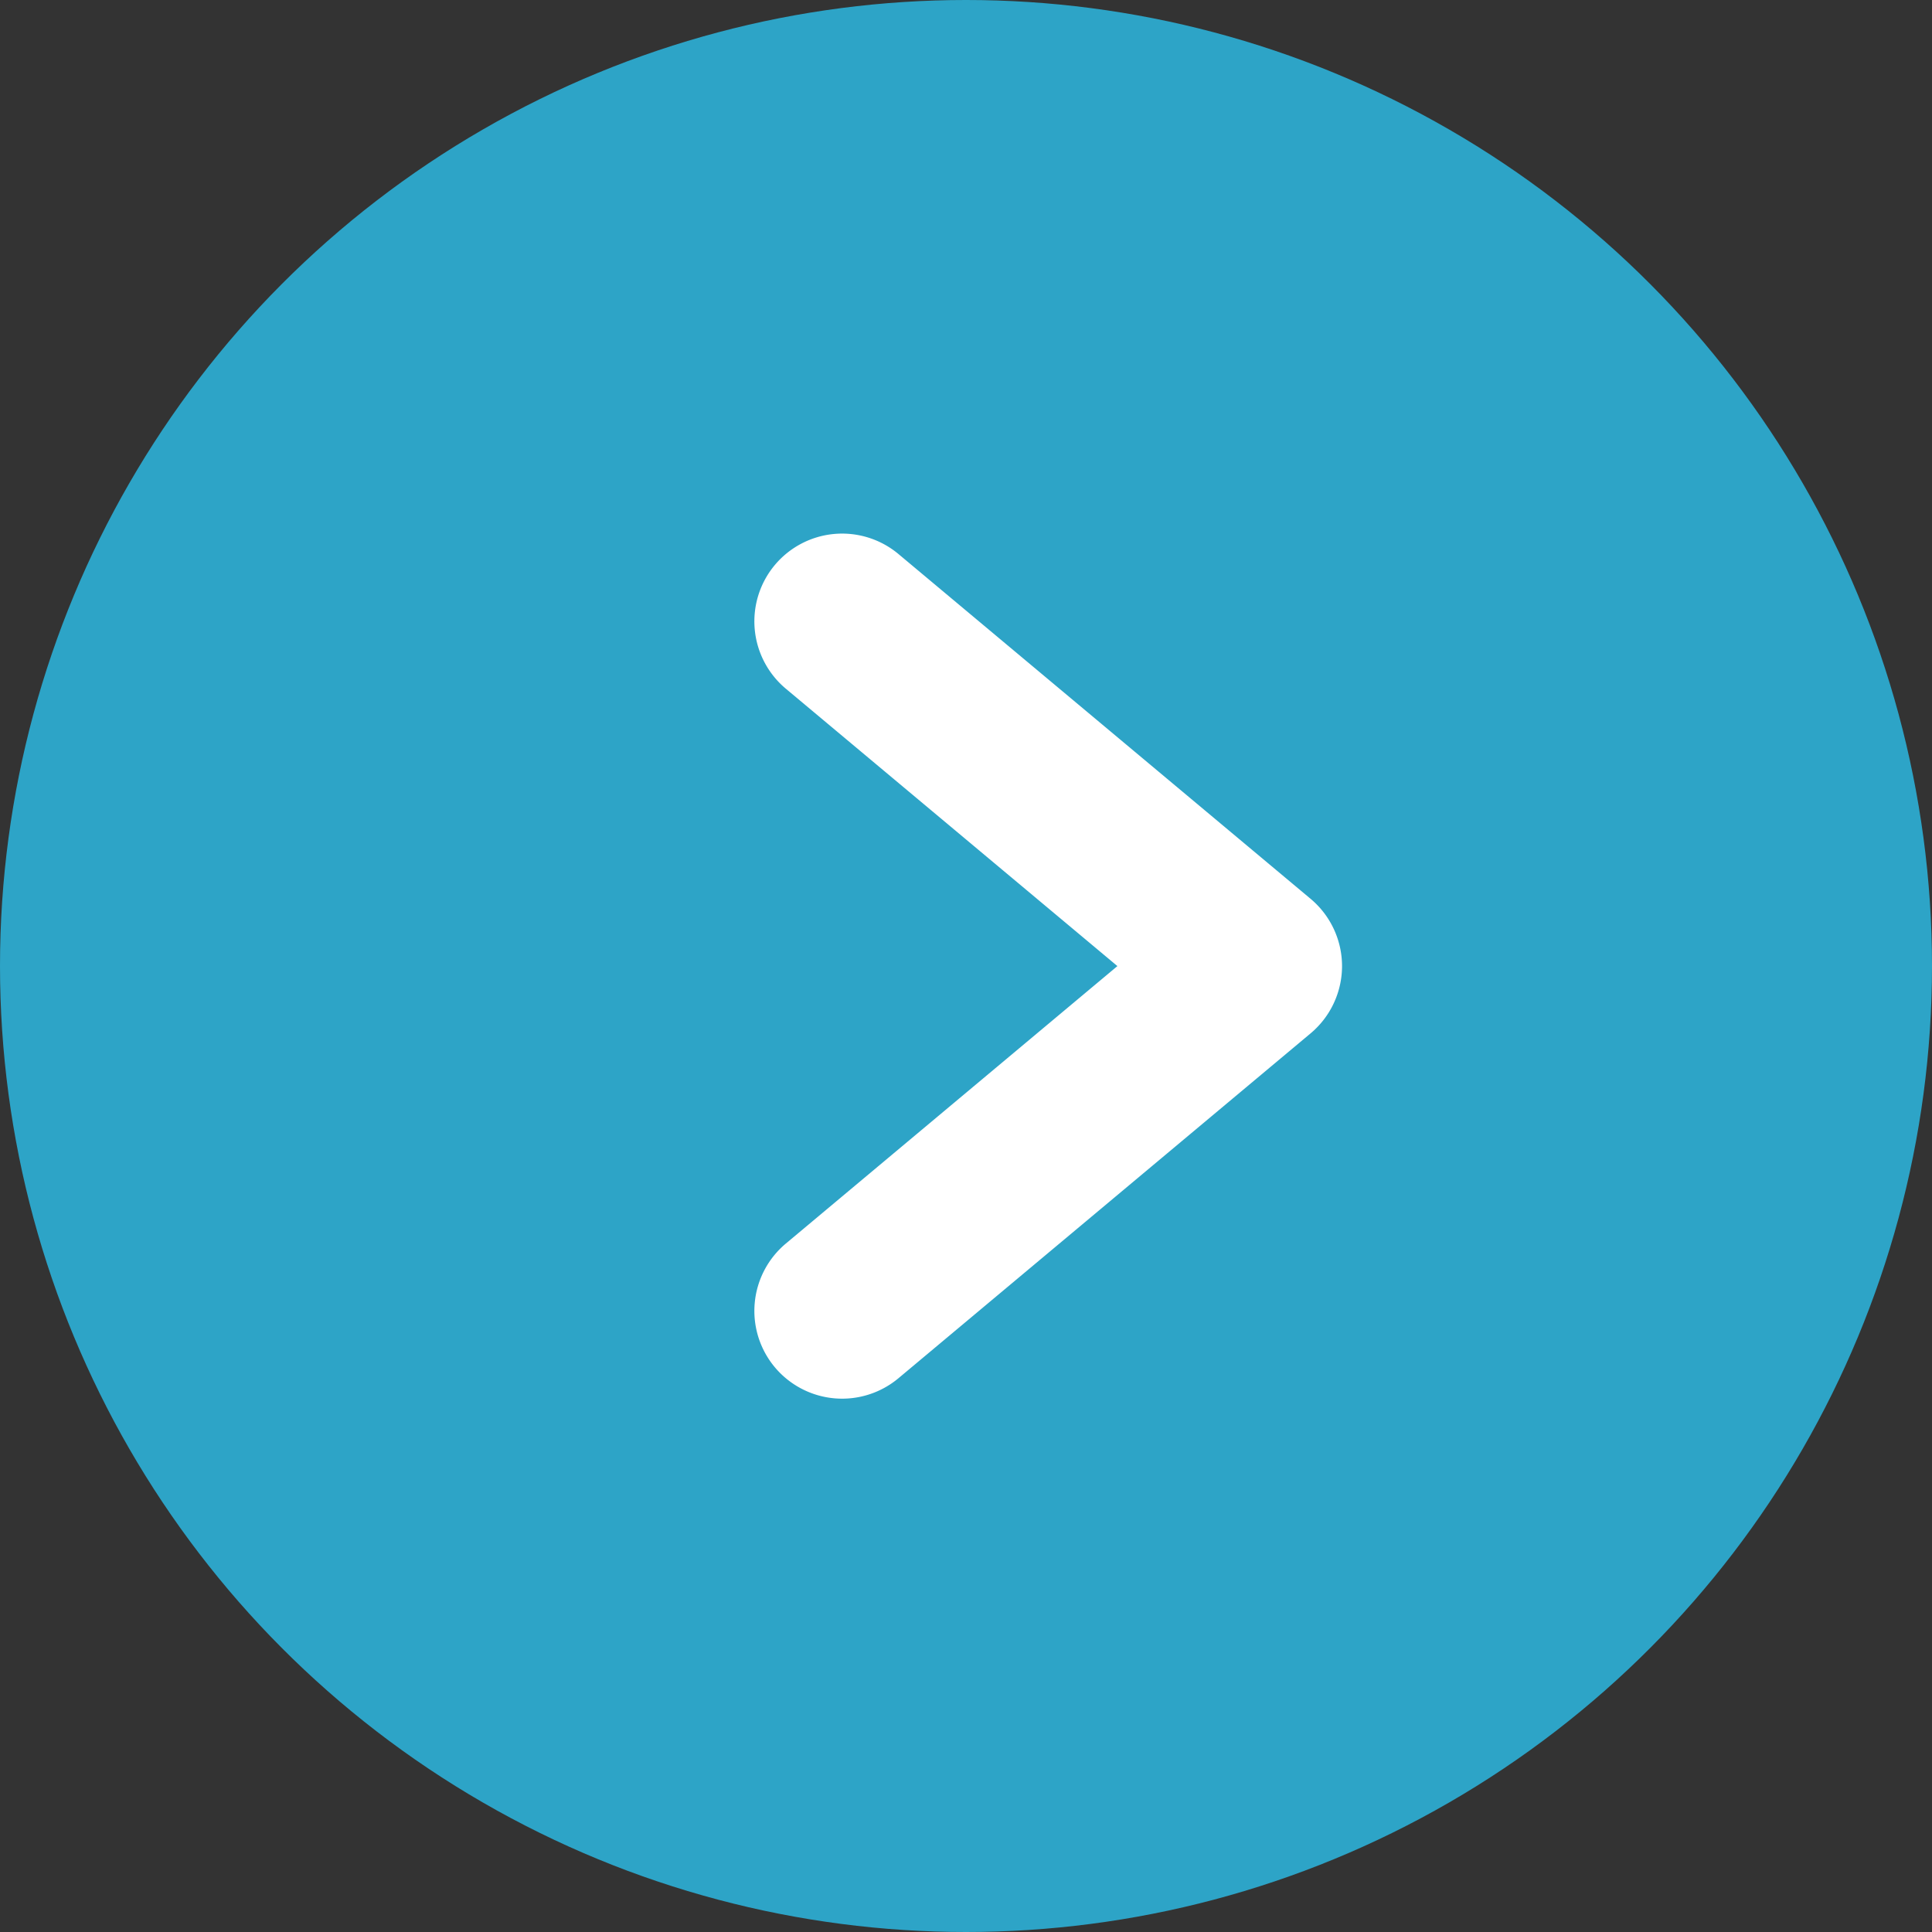
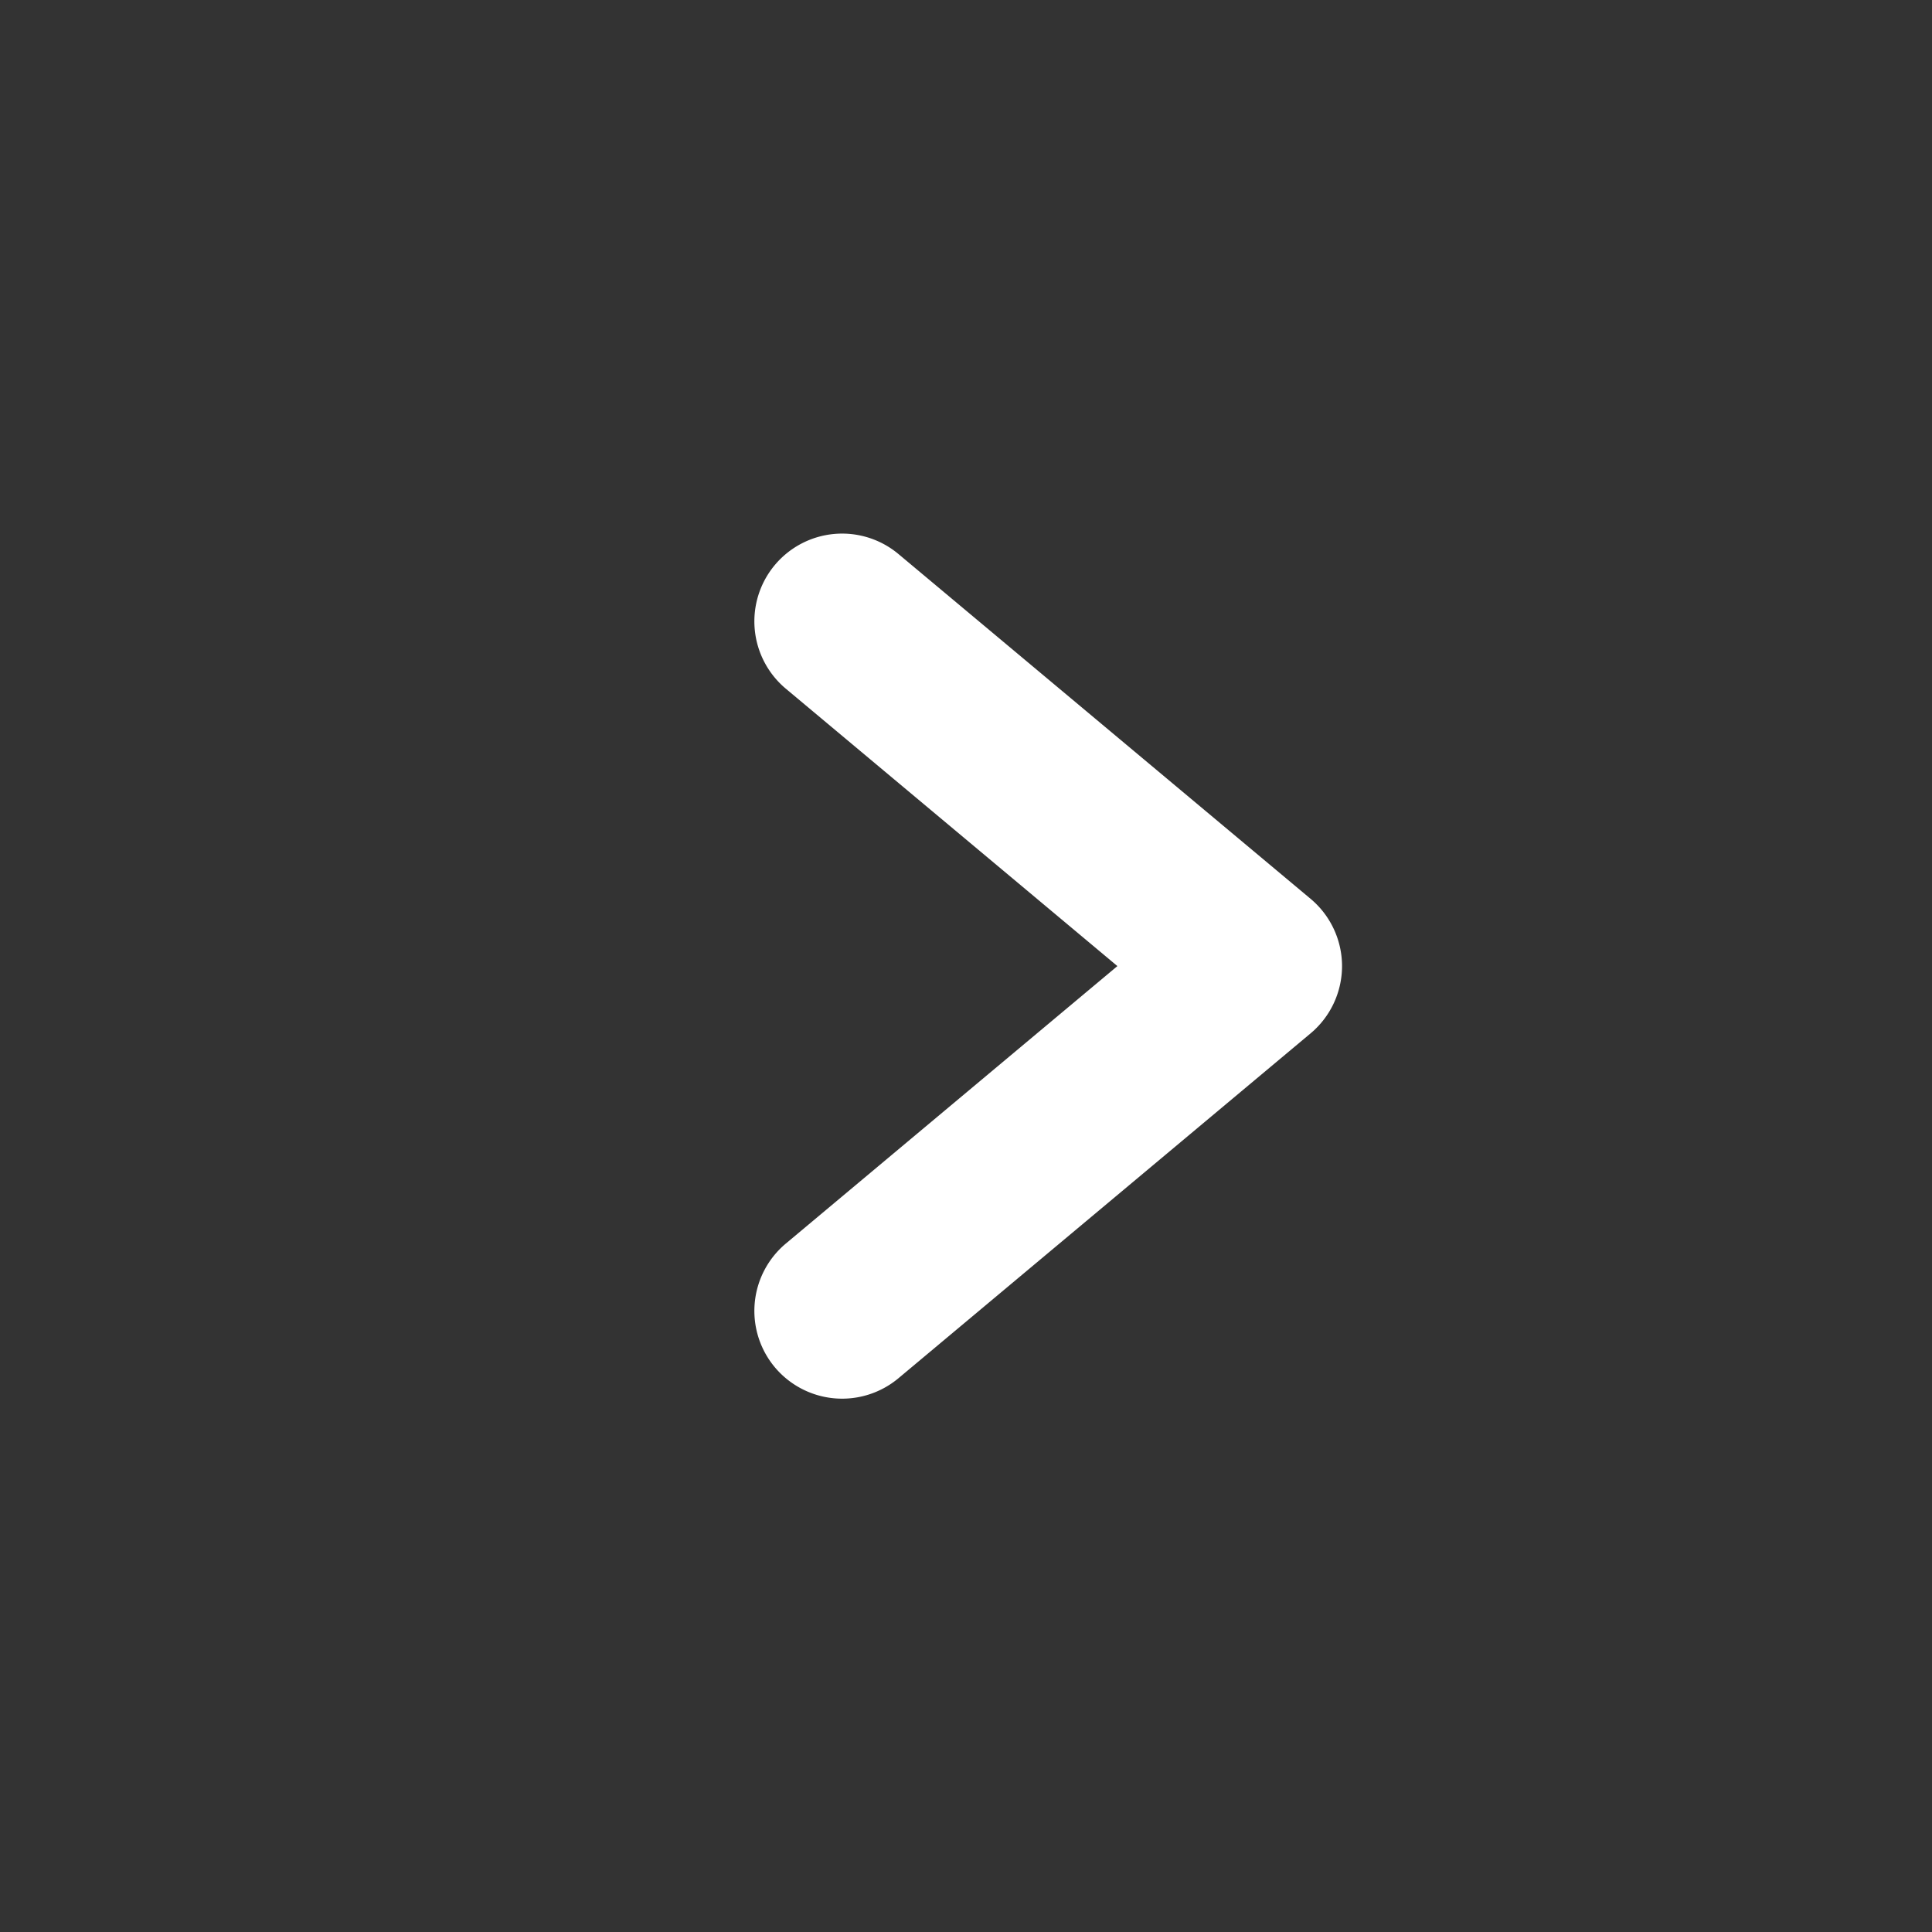
<svg xmlns="http://www.w3.org/2000/svg" width="22" height="22" viewBox="0 0 22 22">
  <rect x="0" y="0" width="22" height="22" fill="#333333" stroke="none" />
  <g transform="translate(-130 -638)">
-     <circle cx="11" cy="11" r="11" transform="translate(130 638)" fill="#2da4c7" />
    <path d="M10948.814-14074.776a1,1,0,0,1-.767-.358l-3.927-4.693a1,1,0,0,1,.125-1.408,1,1,0,0,1,1.408.125l3.16,3.776,3.159-3.776a1,1,0,0,1,1.408-.125,1,1,0,0,1,.125,1.408l-3.926,4.693A1,1,0,0,1,10948.814-14074.776Z" transform="translate(14220.058 11597.814) rotate(-90)" fill="#fff" />
  </g>
</svg>